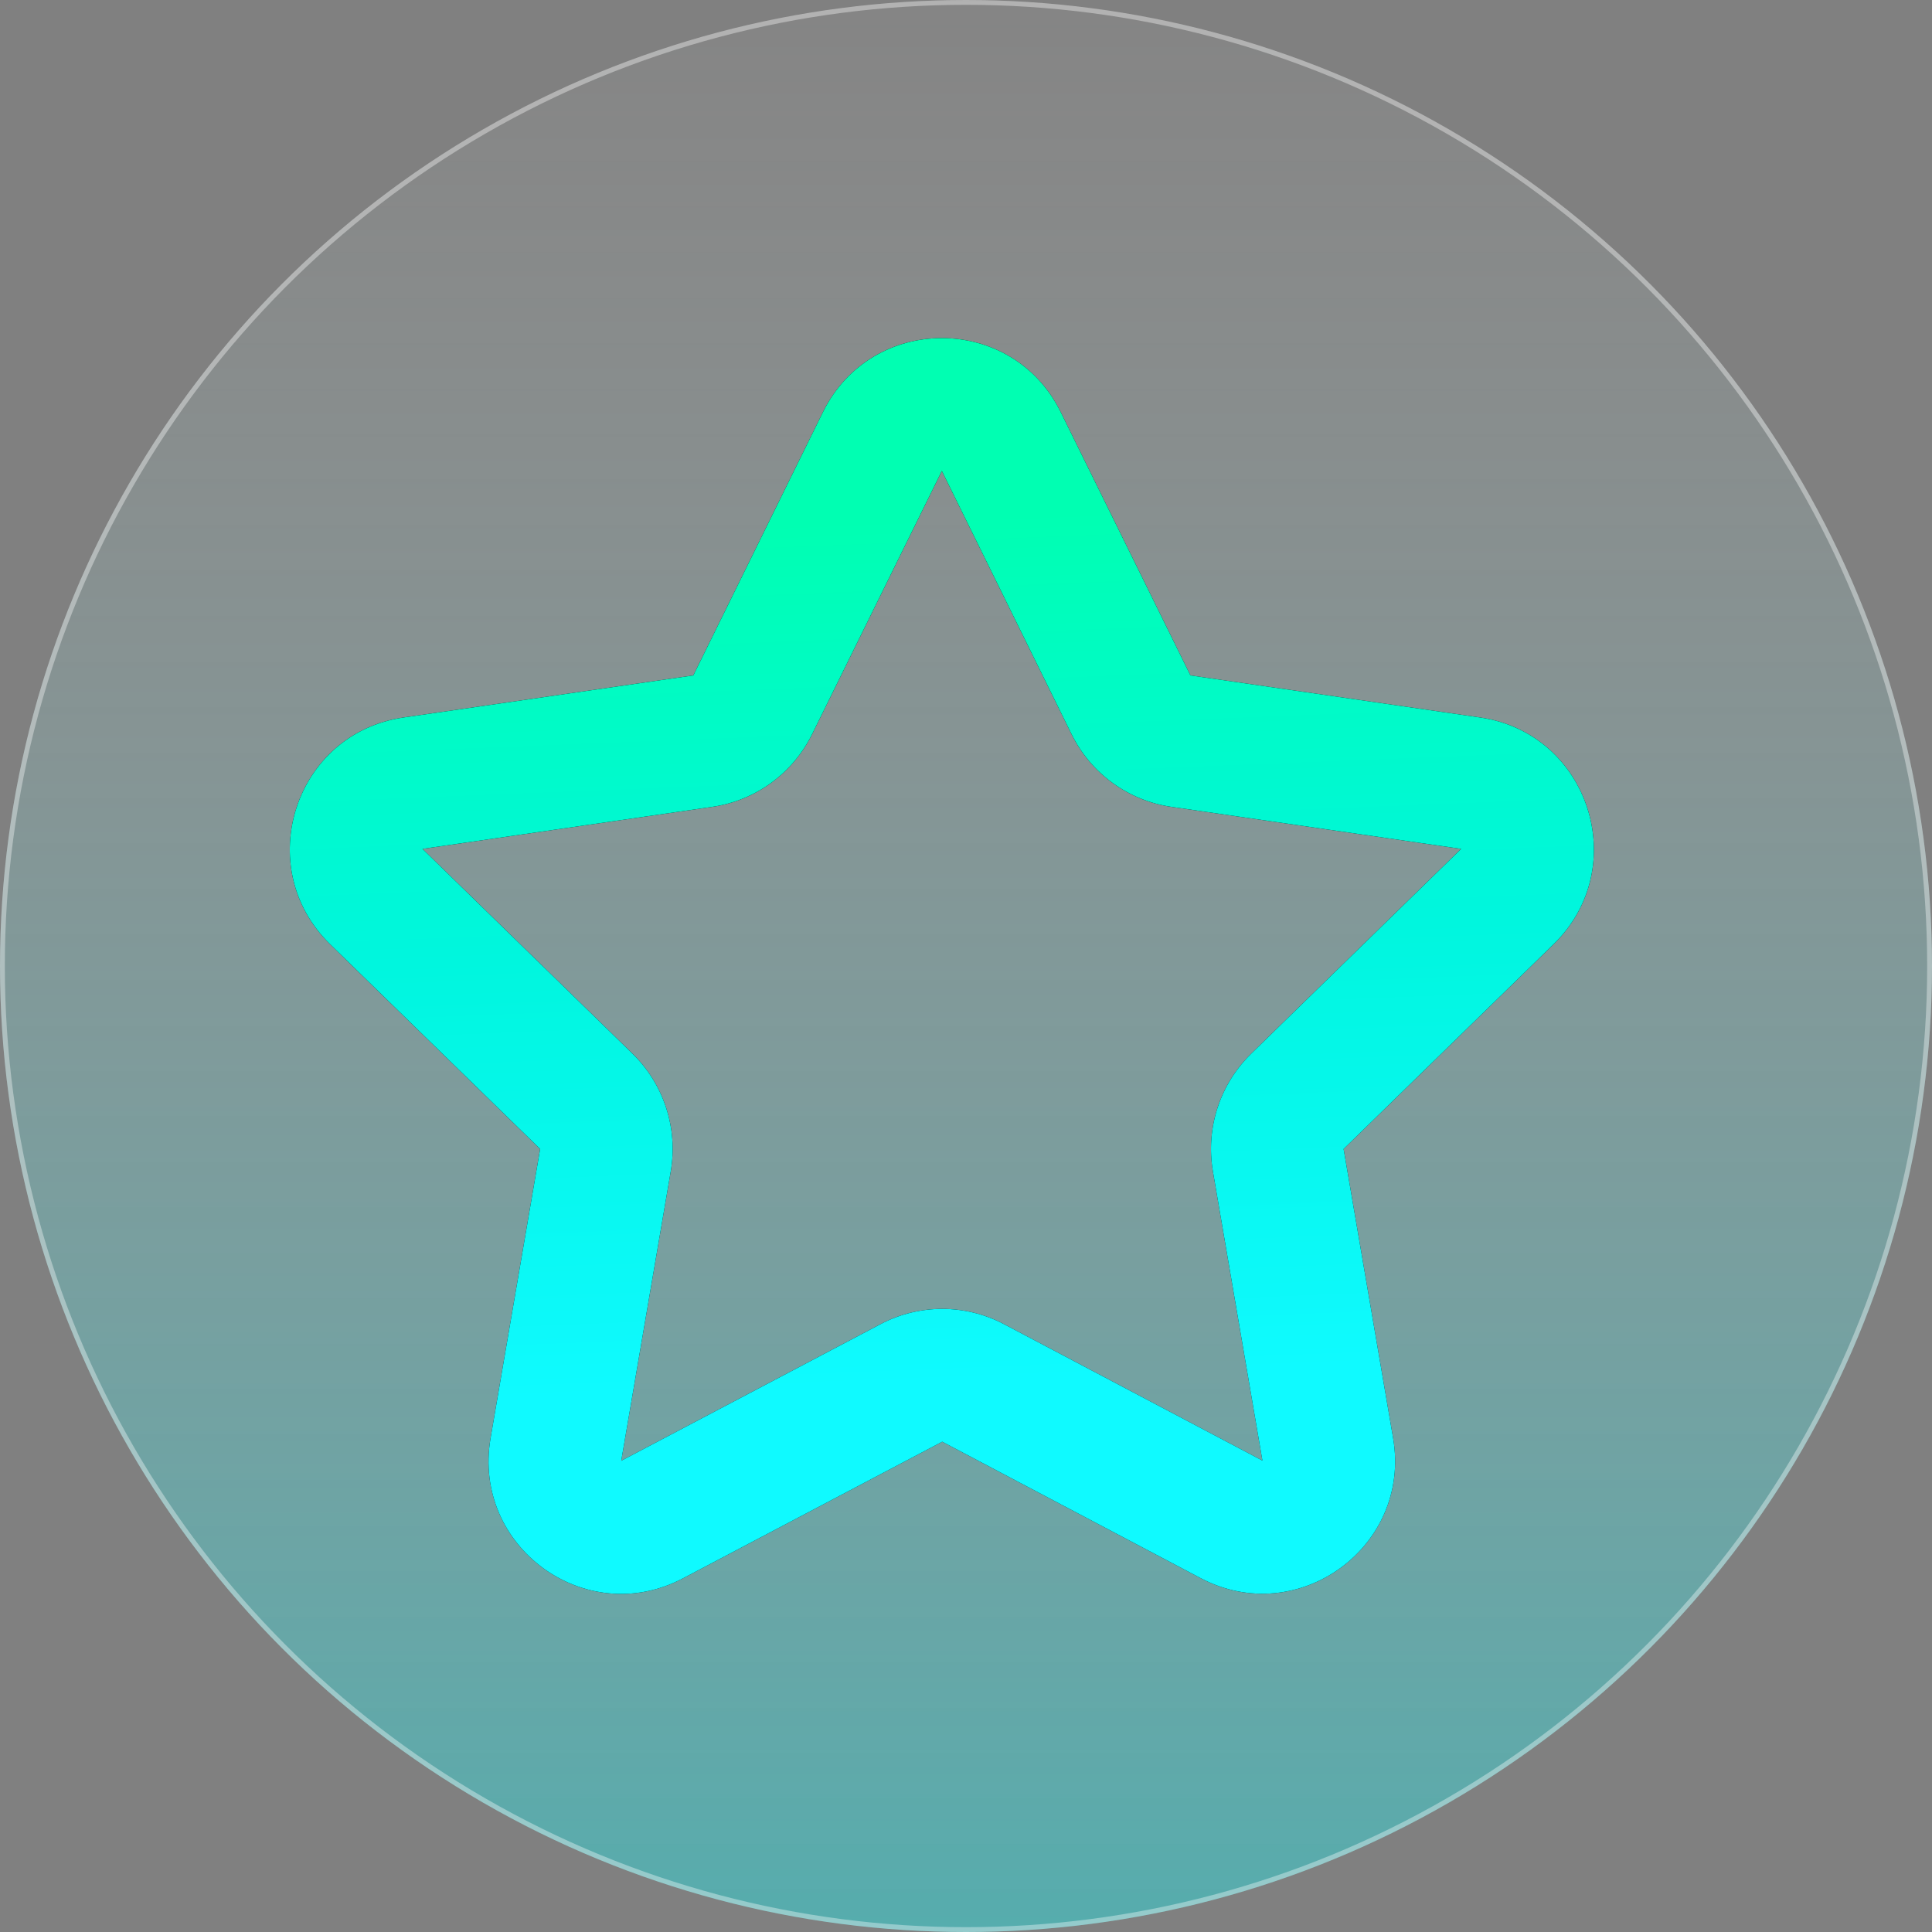
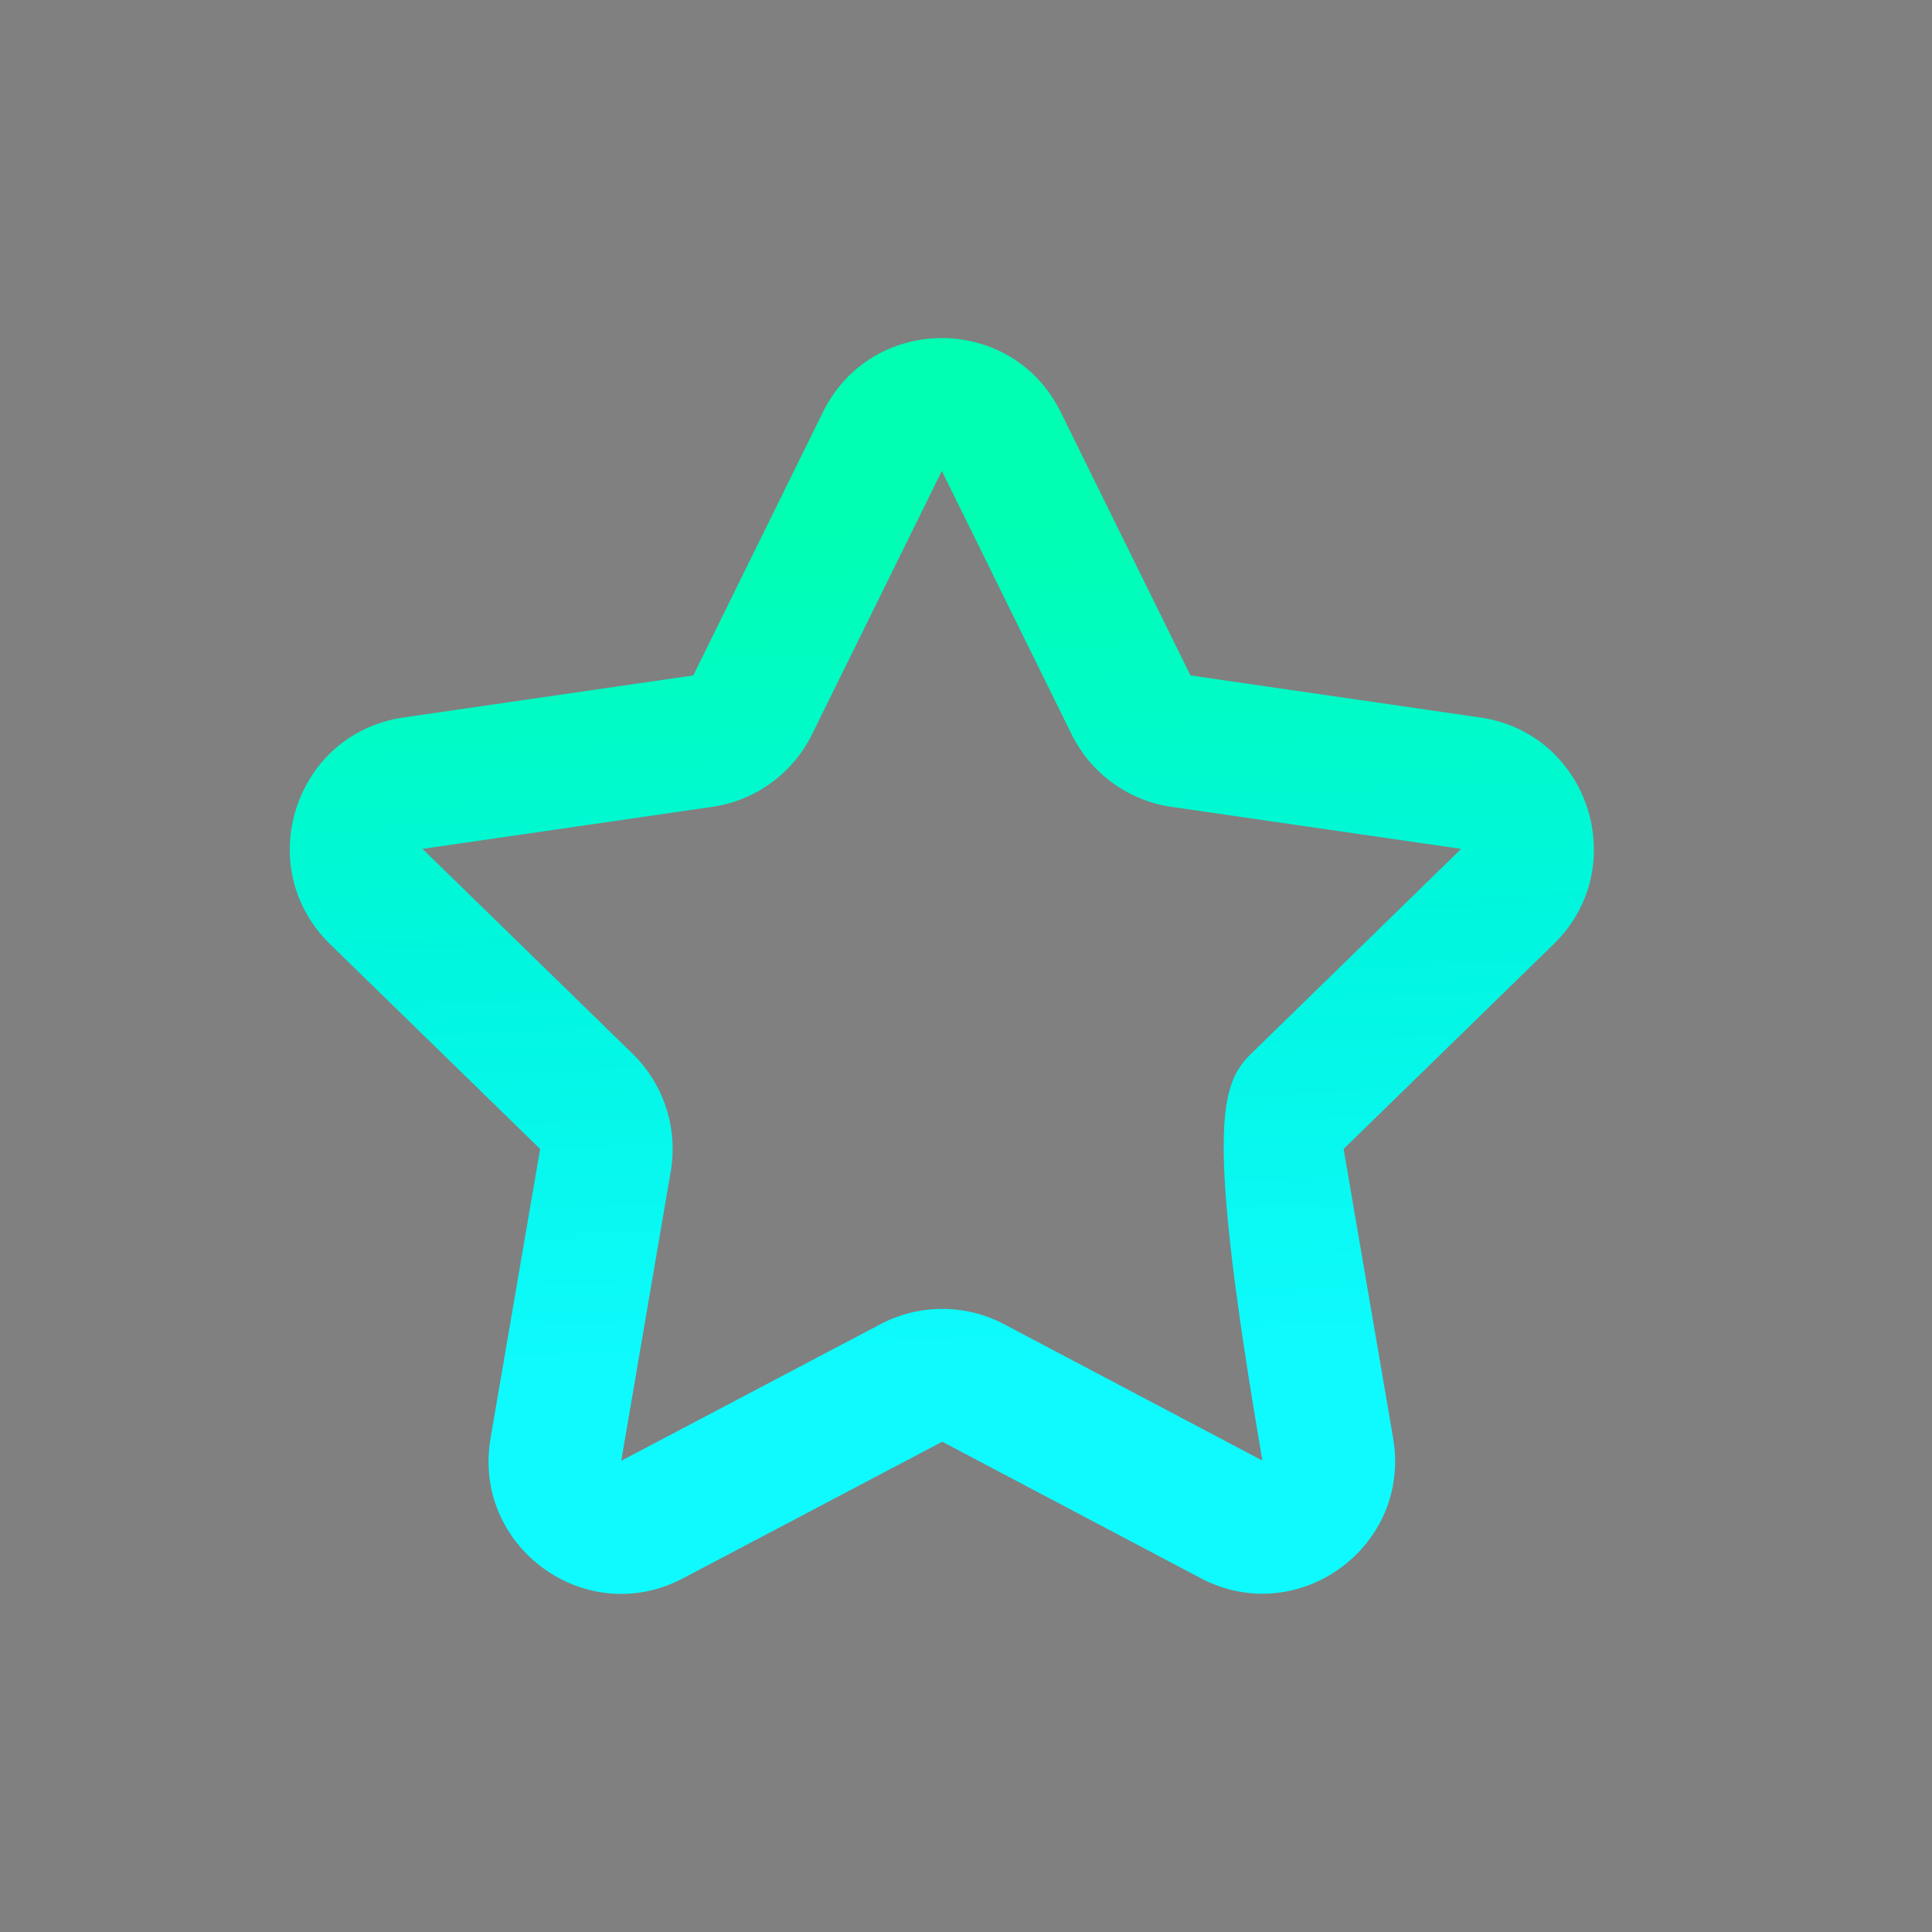
<svg xmlns="http://www.w3.org/2000/svg" width="40" height="40" viewBox="0 0 40 40" fill="none">
  <rect x="0" y="0" width="40" height="40" fill="#808080" stroke="none" />
  <g data-figma-bg-blur-radius="4">
-     <circle cx="20" cy="20" r="20" fill="url(#paint0_linear_3746_70)" fill-opacity="0.37" />
-     <circle cx="20" cy="20" r="19.95" stroke="white" stroke-opacity="0.37" stroke-width="0.1" />
-   </g>
-   <path d="M17.038 8.532C18.045 6.489 20.954 6.489 21.961 8.532L24.647 13.984L30.646 14.855C32.898 15.182 33.798 17.956 32.167 19.547L27.818 23.788L28.843 29.775C29.228 32.023 26.871 33.736 24.857 32.673L19.508 29.849L14.139 32.678C12.126 33.739 9.772 32.025 10.156 29.779L11.183 23.788L6.833 19.547C5.202 17.956 6.101 15.182 8.353 14.855L14.354 13.984L17.038 8.532ZM16.814 15.2C16.414 16.012 15.641 16.576 14.746 16.705L8.747 17.575L13.097 21.817C13.744 22.449 14.04 23.36 13.887 24.253L12.862 30.244L18.231 27.415C19.031 26.993 19.988 26.994 20.788 27.416L26.137 30.24L25.112 24.253C24.959 23.36 25.255 22.449 25.903 21.817L30.252 17.575L24.253 16.705C23.358 16.576 22.585 16.012 22.185 15.2L19.5 9.75L16.814 15.2Z" fill="black" />
-   <path d="M17.038 8.532C18.045 6.489 20.954 6.489 21.961 8.532L24.647 13.984L30.646 14.855C32.898 15.182 33.798 17.956 32.167 19.547L27.818 23.788L28.843 29.775C29.228 32.023 26.871 33.736 24.857 32.673L19.508 29.849L14.139 32.678C12.126 33.739 9.772 32.025 10.156 29.779L11.183 23.788L6.833 19.547C5.202 17.956 6.101 15.182 8.353 14.855L14.354 13.984L17.038 8.532ZM16.814 15.2C16.414 16.012 15.641 16.576 14.746 16.705L8.747 17.575L13.097 21.817C13.744 22.449 14.04 23.36 13.887 24.253L12.862 30.244L18.231 27.415C19.031 26.993 19.988 26.994 20.788 27.416L26.137 30.24L25.112 24.253C24.959 23.36 25.255 22.449 25.903 21.817L30.252 17.575L24.253 16.705C23.358 16.576 22.585 16.012 22.185 15.2L19.5 9.75L16.814 15.2Z" fill="url(#paint1_linear_3746_70)" />
+     </g>
+   <path d="M17.038 8.532C18.045 6.489 20.954 6.489 21.961 8.532L24.647 13.984L30.646 14.855C32.898 15.182 33.798 17.956 32.167 19.547L27.818 23.788L28.843 29.775C29.228 32.023 26.871 33.736 24.857 32.673L19.508 29.849L14.139 32.678C12.126 33.739 9.772 32.025 10.156 29.779L11.183 23.788L6.833 19.547C5.202 17.956 6.101 15.182 8.353 14.855L14.354 13.984L17.038 8.532ZM16.814 15.2C16.414 16.012 15.641 16.576 14.746 16.705L8.747 17.575L13.097 21.817C13.744 22.449 14.04 23.36 13.887 24.253L12.862 30.244L18.231 27.415C19.031 26.993 19.988 26.994 20.788 27.416L26.137 30.24C24.959 23.36 25.255 22.449 25.903 21.817L30.252 17.575L24.253 16.705C23.358 16.576 22.585 16.012 22.185 15.2L19.5 9.75L16.814 15.2Z" fill="url(#paint1_linear_3746_70)" />
  <defs>
    <clipPath id="bgblur_0_3746_70_clip_path" transform="translate(4 4)">
-       <circle cx="20" cy="20" r="20" />
-     </clipPath>
+       </clipPath>
    <linearGradient id="paint0_linear_3746_70" x1="20" y1="0" x2="20" y2="40" gradientUnits="userSpaceOnUse">
      <stop stop-color="white" stop-opacity="0.1" />
      <stop offset="1" stop-color="#0DF9FB" />
    </linearGradient>
    <linearGradient id="paint1_linear_3746_70" x1="8.368" y1="29.088" x2="7.656" y2="11.177" gradientUnits="userSpaceOnUse">
      <stop stop-color="#0FFAFF" />
      <stop offset="0.51" stop-color="#00F6DE" />
      <stop offset="1" stop-color="#00FFB2" />
    </linearGradient>
  </defs>
</svg>